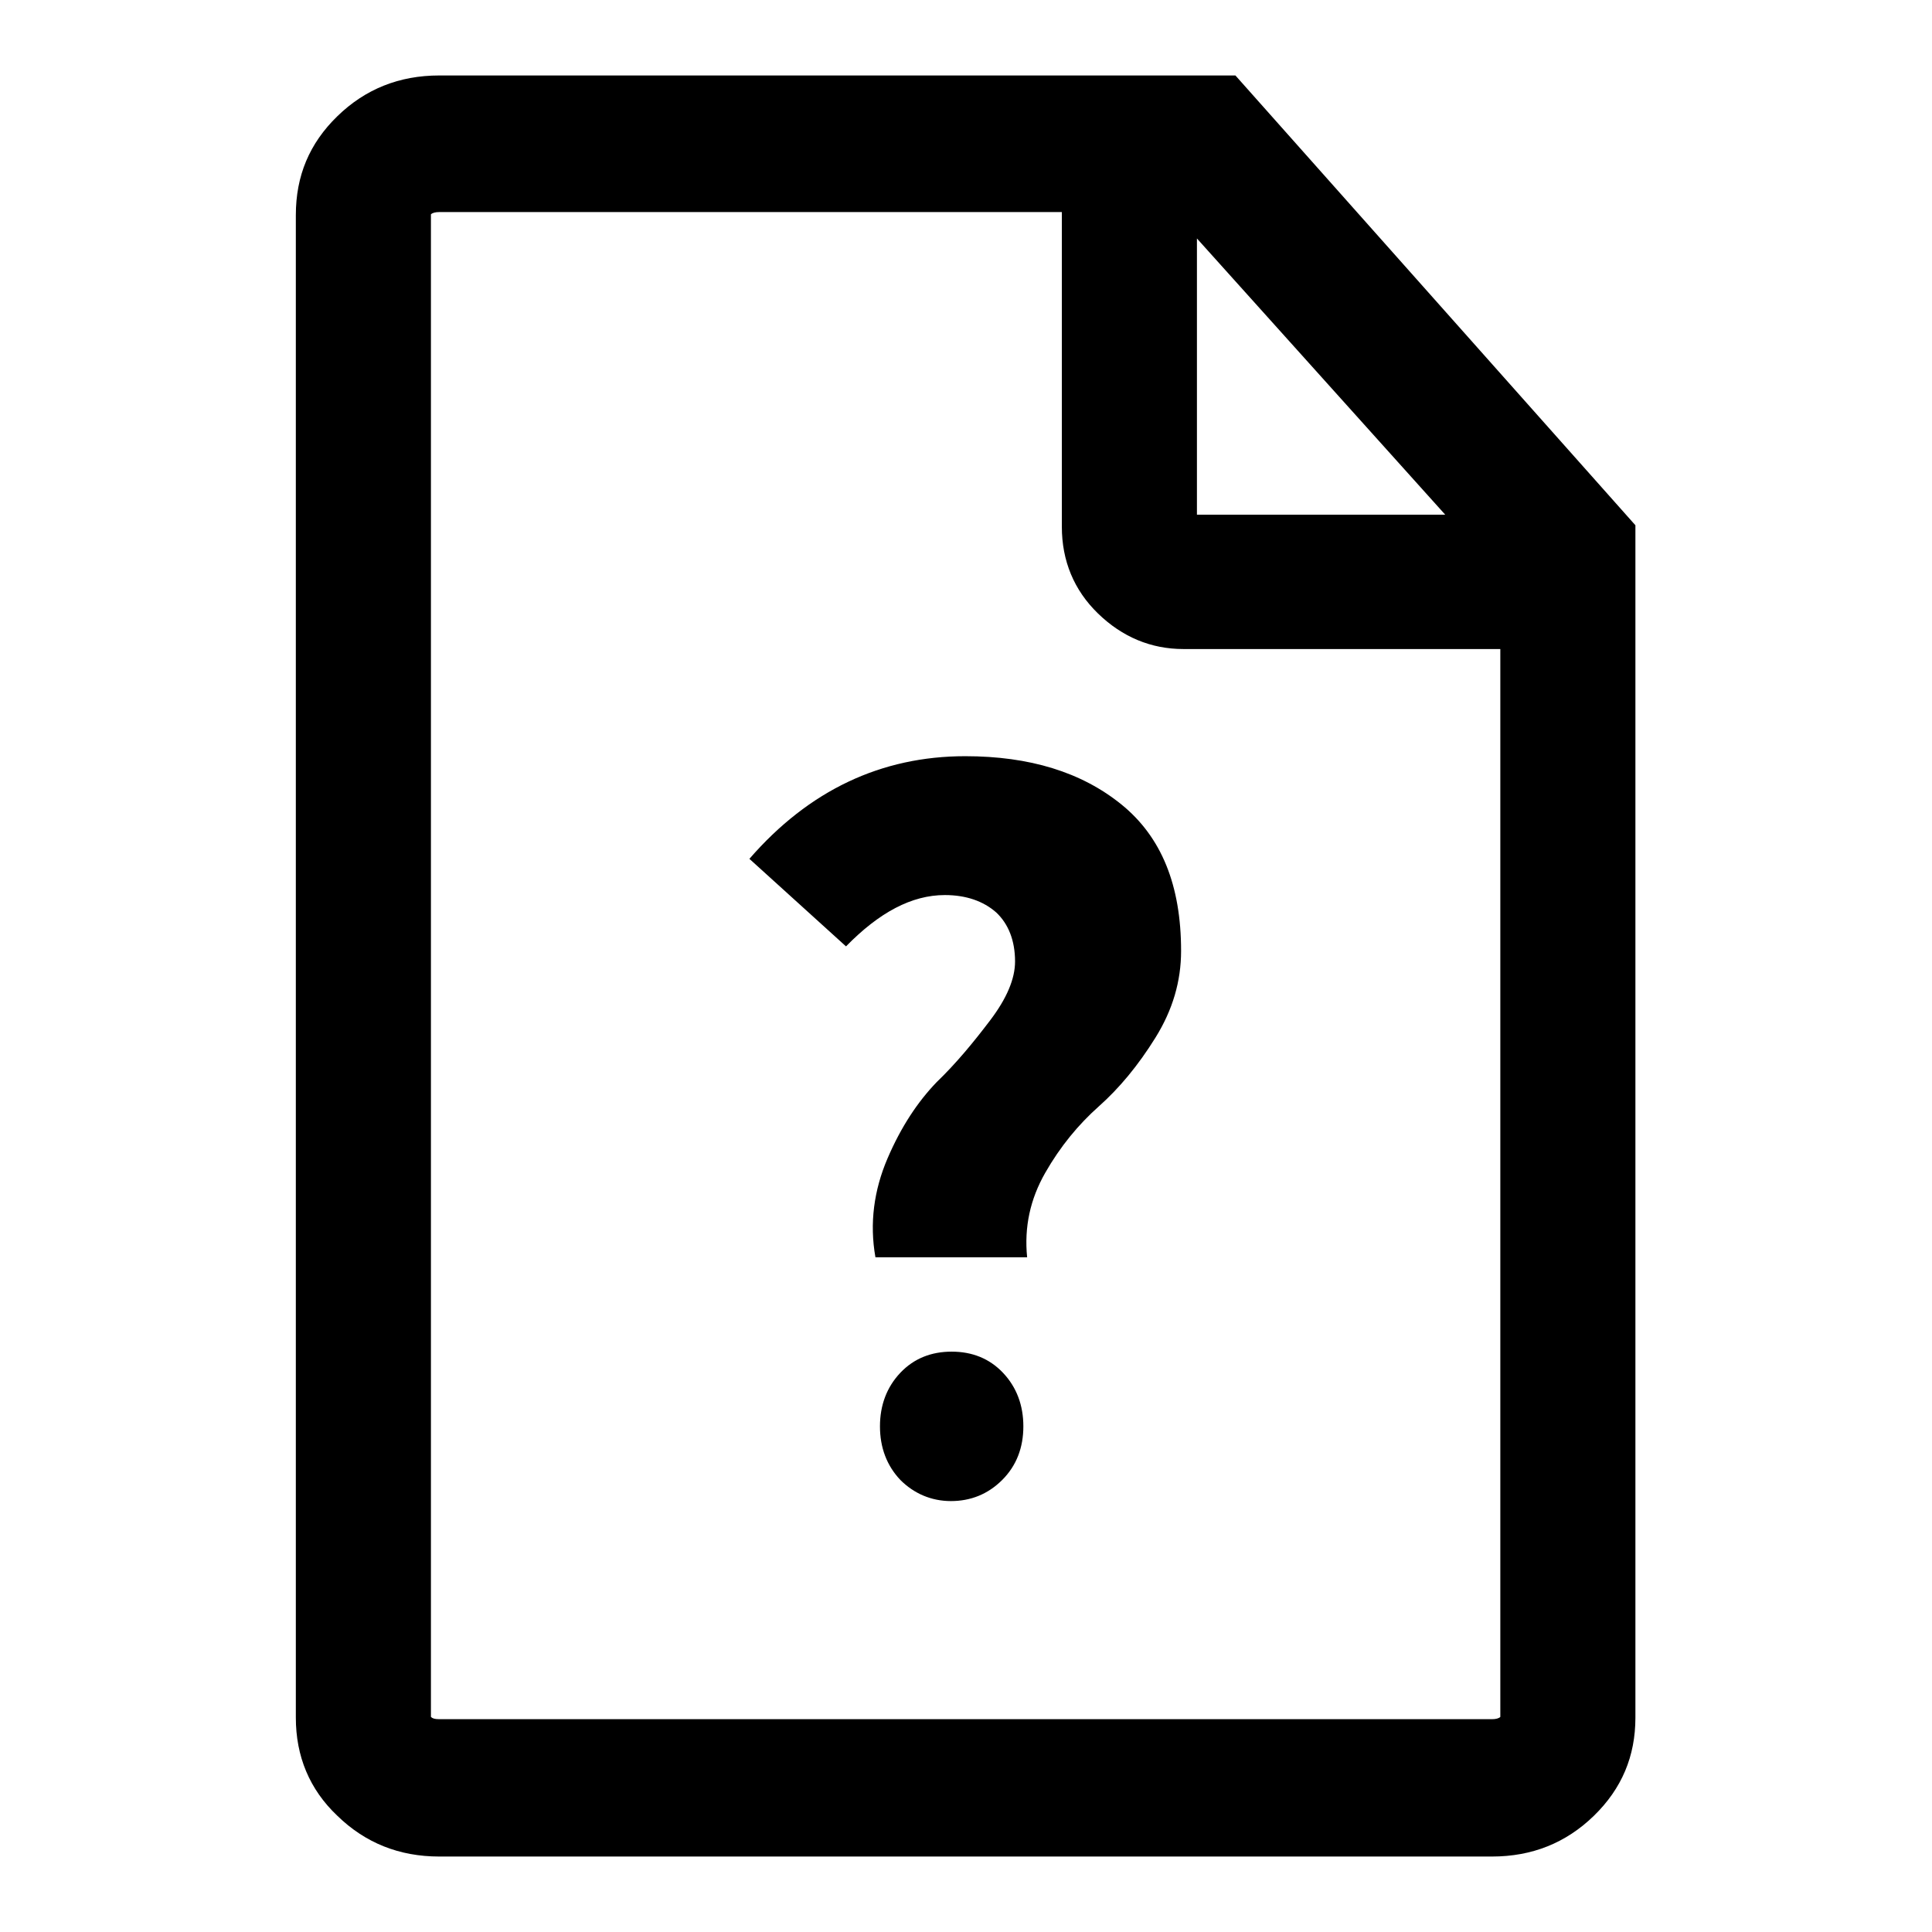
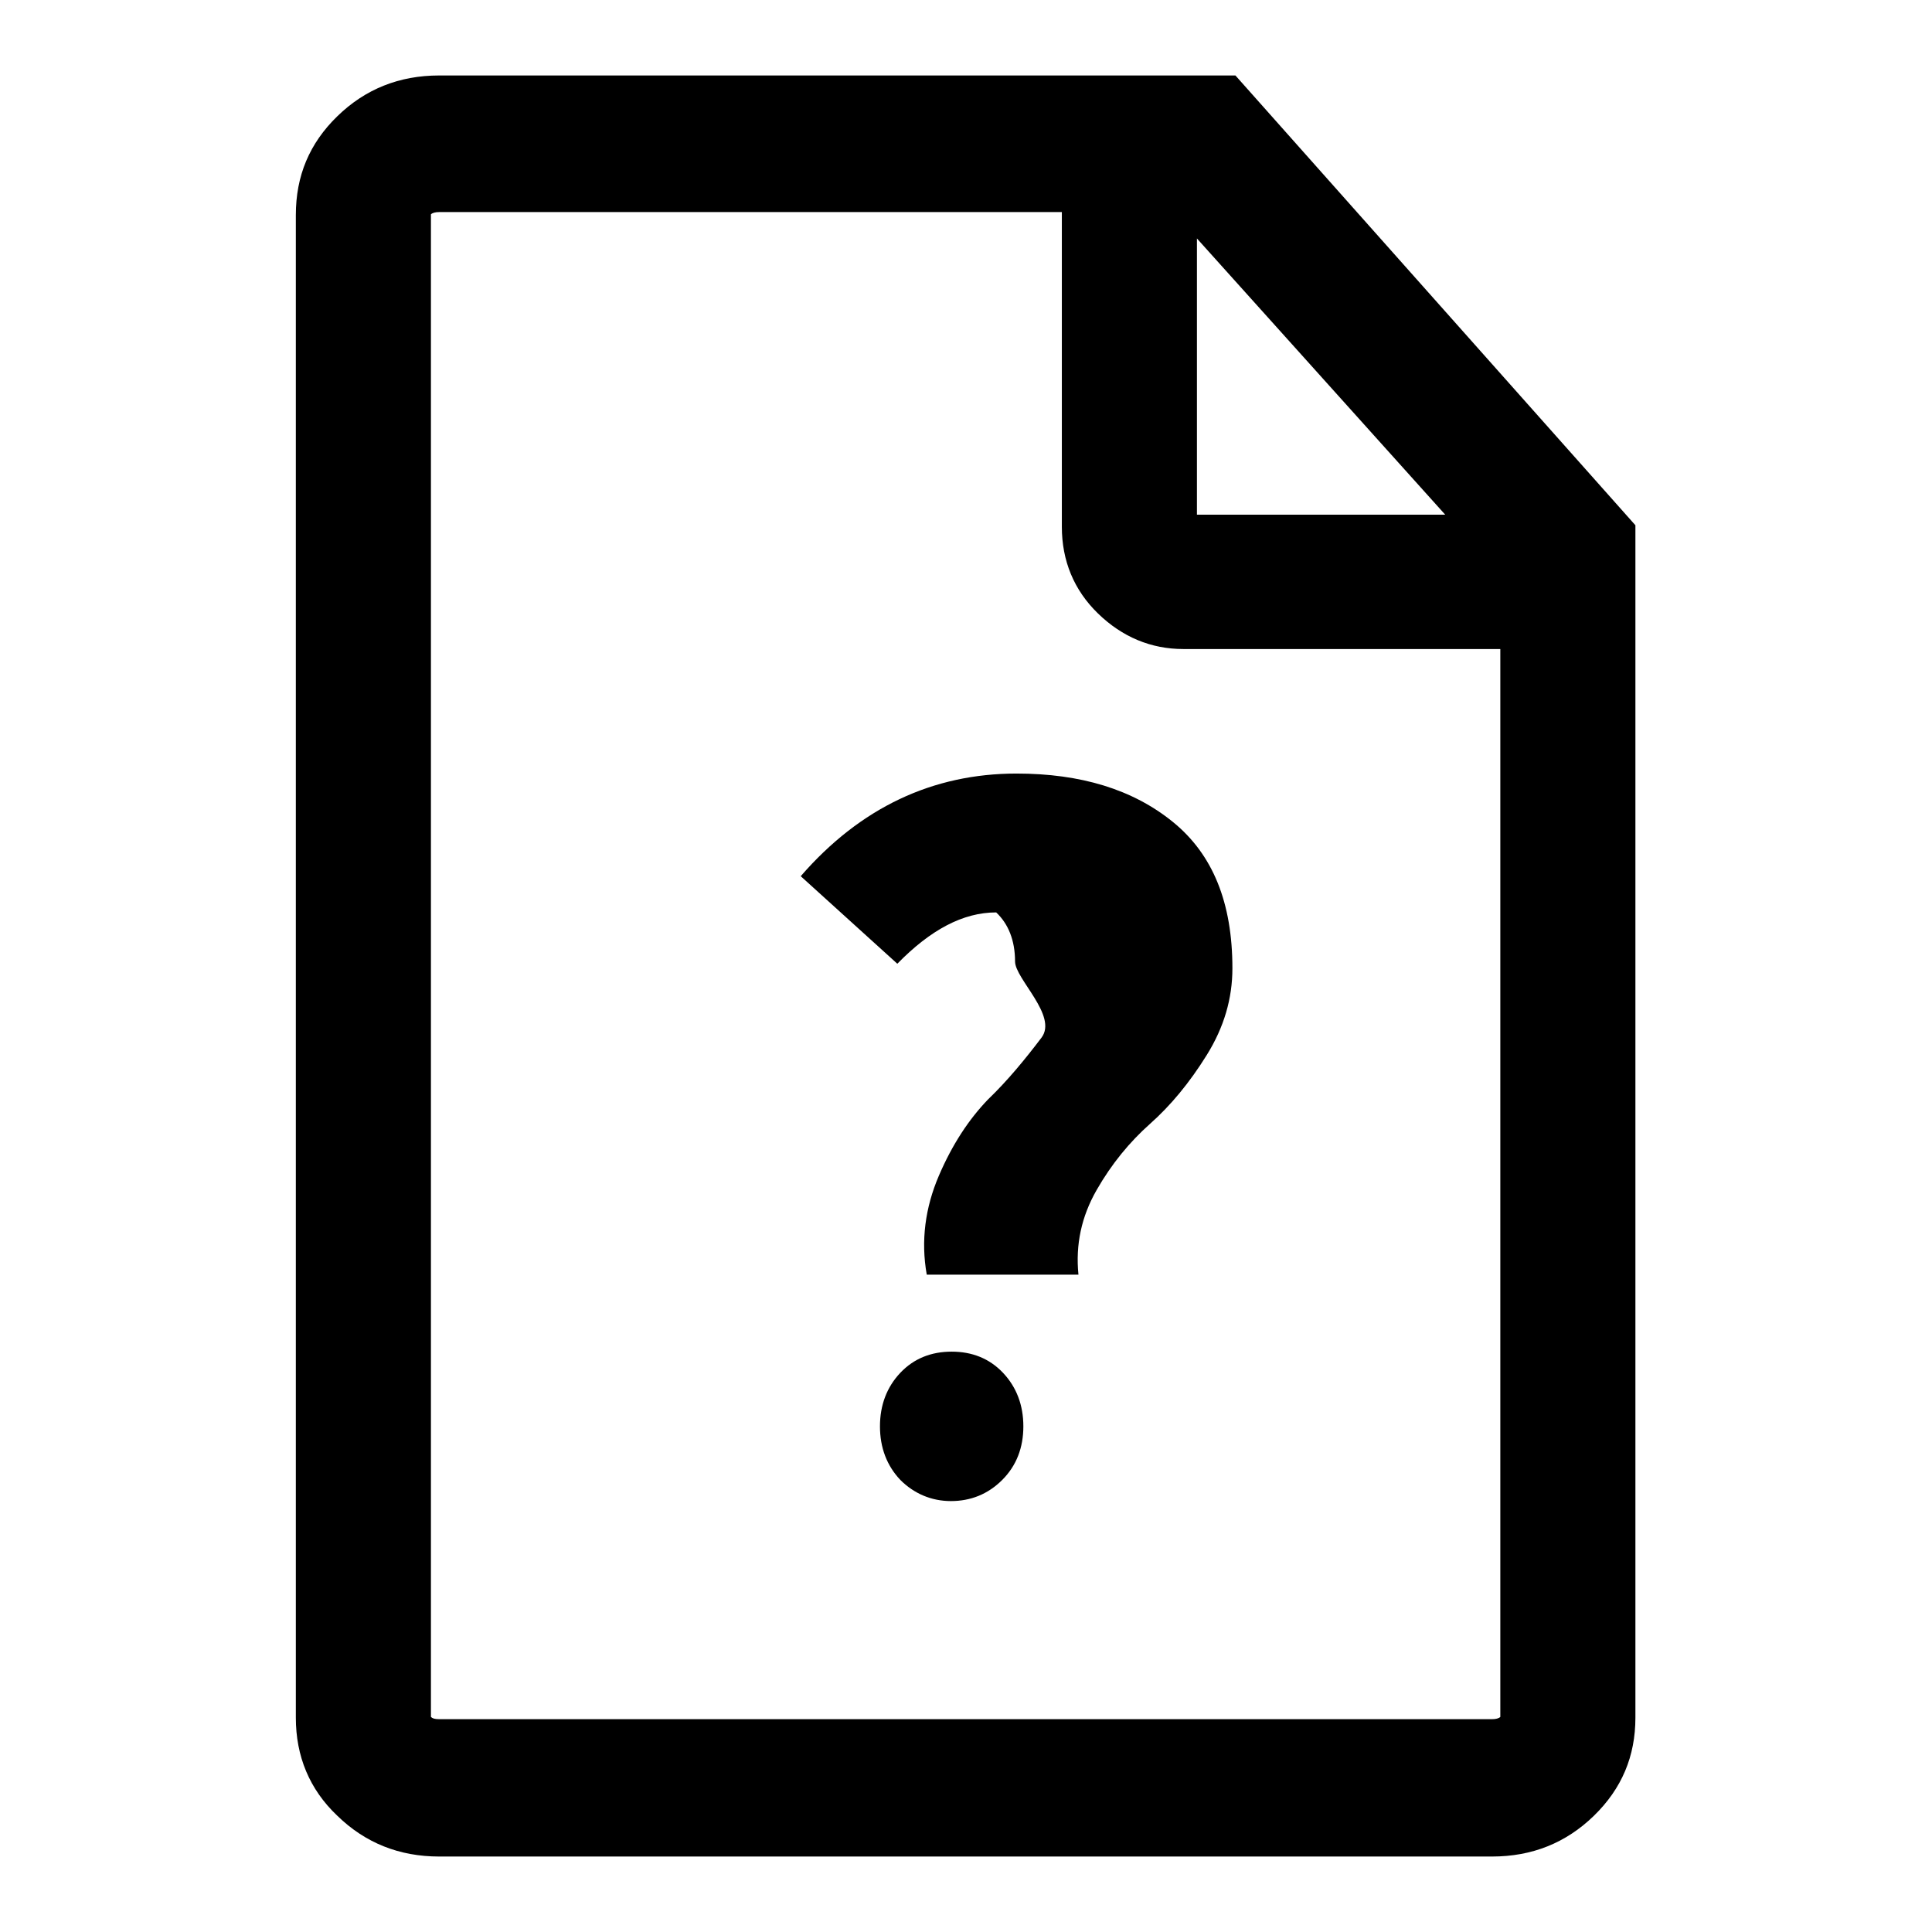
<svg xmlns="http://www.w3.org/2000/svg" version="1.1" x="0px" y="0px" viewBox="0 0 256 256" enable-background="new 0 0 256 256" xml:space="preserve">
  <g>
-     <path fill="#000000" d="M163.7,10H58.2c-5.3,0-9.8,1.8-13.5,5.4s-5.5,7.9-5.5,13.1v199.1c0,5.1,1.8,9.5,5.5,13 c3.7,3.6,8.2,5.4,13.5,5.4h139.5c5.3,0,9.8-1.8,13.5-5.4c3.7-3.6,5.5-7.9,5.5-13v-158L163.7,10z M57.1,28.4 c0.2-0.2,0.6-0.3,1.1-0.3h82.5v41.7c0,4.5,1.6,8.4,4.8,11.5s7,4.7,11.3,4.7h42v141.5c-0.2,0.2-0.6,0.3-1.1,0.3H58.2 c-0.6,0-0.9-0.1-1.1-0.3V28.4L57.1,28.4z M158.6,68.1V31.6l32.9,36.6H158.6z M134.5,127.4c0-2.8-0.9-5-2.5-6.5 c-1.7-1.5-4-2.3-6.8-2.3c-4.4,0-8.7,2.3-13.1,6.8l-12.8-11.6c7.9-9.1,17.5-13.6,28.6-13.6c8.5,0,15.4,2.1,20.7,6.4 c5.3,4.3,7.9,10.7,7.9,19.4c0,4-1.1,7.8-3.4,11.5c-2.3,3.7-4.8,6.7-7.5,9.1c-2.7,2.4-5.1,5.3-7.1,8.8s-2.8,7.2-2.4,11.2h-20.1 c-0.8-4.5-0.2-8.9,1.6-13.1c1.8-4.2,4-7.5,6.5-10.1c2.6-2.5,4.9-5.3,7.1-8.2S134.5,129.7,134.5,127.4L134.5,127.4z M116.6,189 c0-2.8,0.9-5.2,2.7-7.1c1.8-1.9,4.1-2.8,6.8-2.8c2.7,0,5,0.9,6.8,2.8c1.8,1.9,2.7,4.3,2.7,7.1c0,2.8-0.9,5.2-2.8,7.1 c-1.9,1.9-4.2,2.8-6.8,2.8c-2.6,0-4.9-1-6.7-2.8C117.5,194.2,116.6,191.8,116.6,189L116.6,189z" />
+     <path fill="#000000" d="M163.7,10H58.2c-5.3,0-9.8,1.8-13.5,5.4s-5.5,7.9-5.5,13.1v199.1c0,5.1,1.8,9.5,5.5,13 c3.7,3.6,8.2,5.4,13.5,5.4h139.5c5.3,0,9.8-1.8,13.5-5.4c3.7-3.6,5.5-7.9,5.5-13v-158L163.7,10z M57.1,28.4 c0.2-0.2,0.6-0.3,1.1-0.3h82.5v41.7c0,4.5,1.6,8.4,4.8,11.5s7,4.7,11.3,4.7h42v141.5c-0.2,0.2-0.6,0.3-1.1,0.3H58.2 c-0.6,0-0.9-0.1-1.1-0.3V28.4L57.1,28.4z M158.6,68.1V31.6l32.9,36.6H158.6z M134.5,127.4c0-2.8-0.9-5-2.5-6.5 c-4.4,0-8.7,2.3-13.1,6.8l-12.8-11.6c7.9-9.1,17.5-13.6,28.6-13.6c8.5,0,15.4,2.1,20.7,6.4 c5.3,4.3,7.9,10.7,7.9,19.4c0,4-1.1,7.8-3.4,11.5c-2.3,3.7-4.8,6.7-7.5,9.1c-2.7,2.4-5.1,5.3-7.1,8.8s-2.8,7.2-2.4,11.2h-20.1 c-0.8-4.5-0.2-8.9,1.6-13.1c1.8-4.2,4-7.5,6.5-10.1c2.6-2.5,4.9-5.3,7.1-8.2S134.5,129.7,134.5,127.4L134.5,127.4z M116.6,189 c0-2.8,0.9-5.2,2.7-7.1c1.8-1.9,4.1-2.8,6.8-2.8c2.7,0,5,0.9,6.8,2.8c1.8,1.9,2.7,4.3,2.7,7.1c0,2.8-0.9,5.2-2.8,7.1 c-1.9,1.9-4.2,2.8-6.8,2.8c-2.6,0-4.9-1-6.7-2.8C117.5,194.2,116.6,191.8,116.6,189L116.6,189z" />
  </g>
</svg>